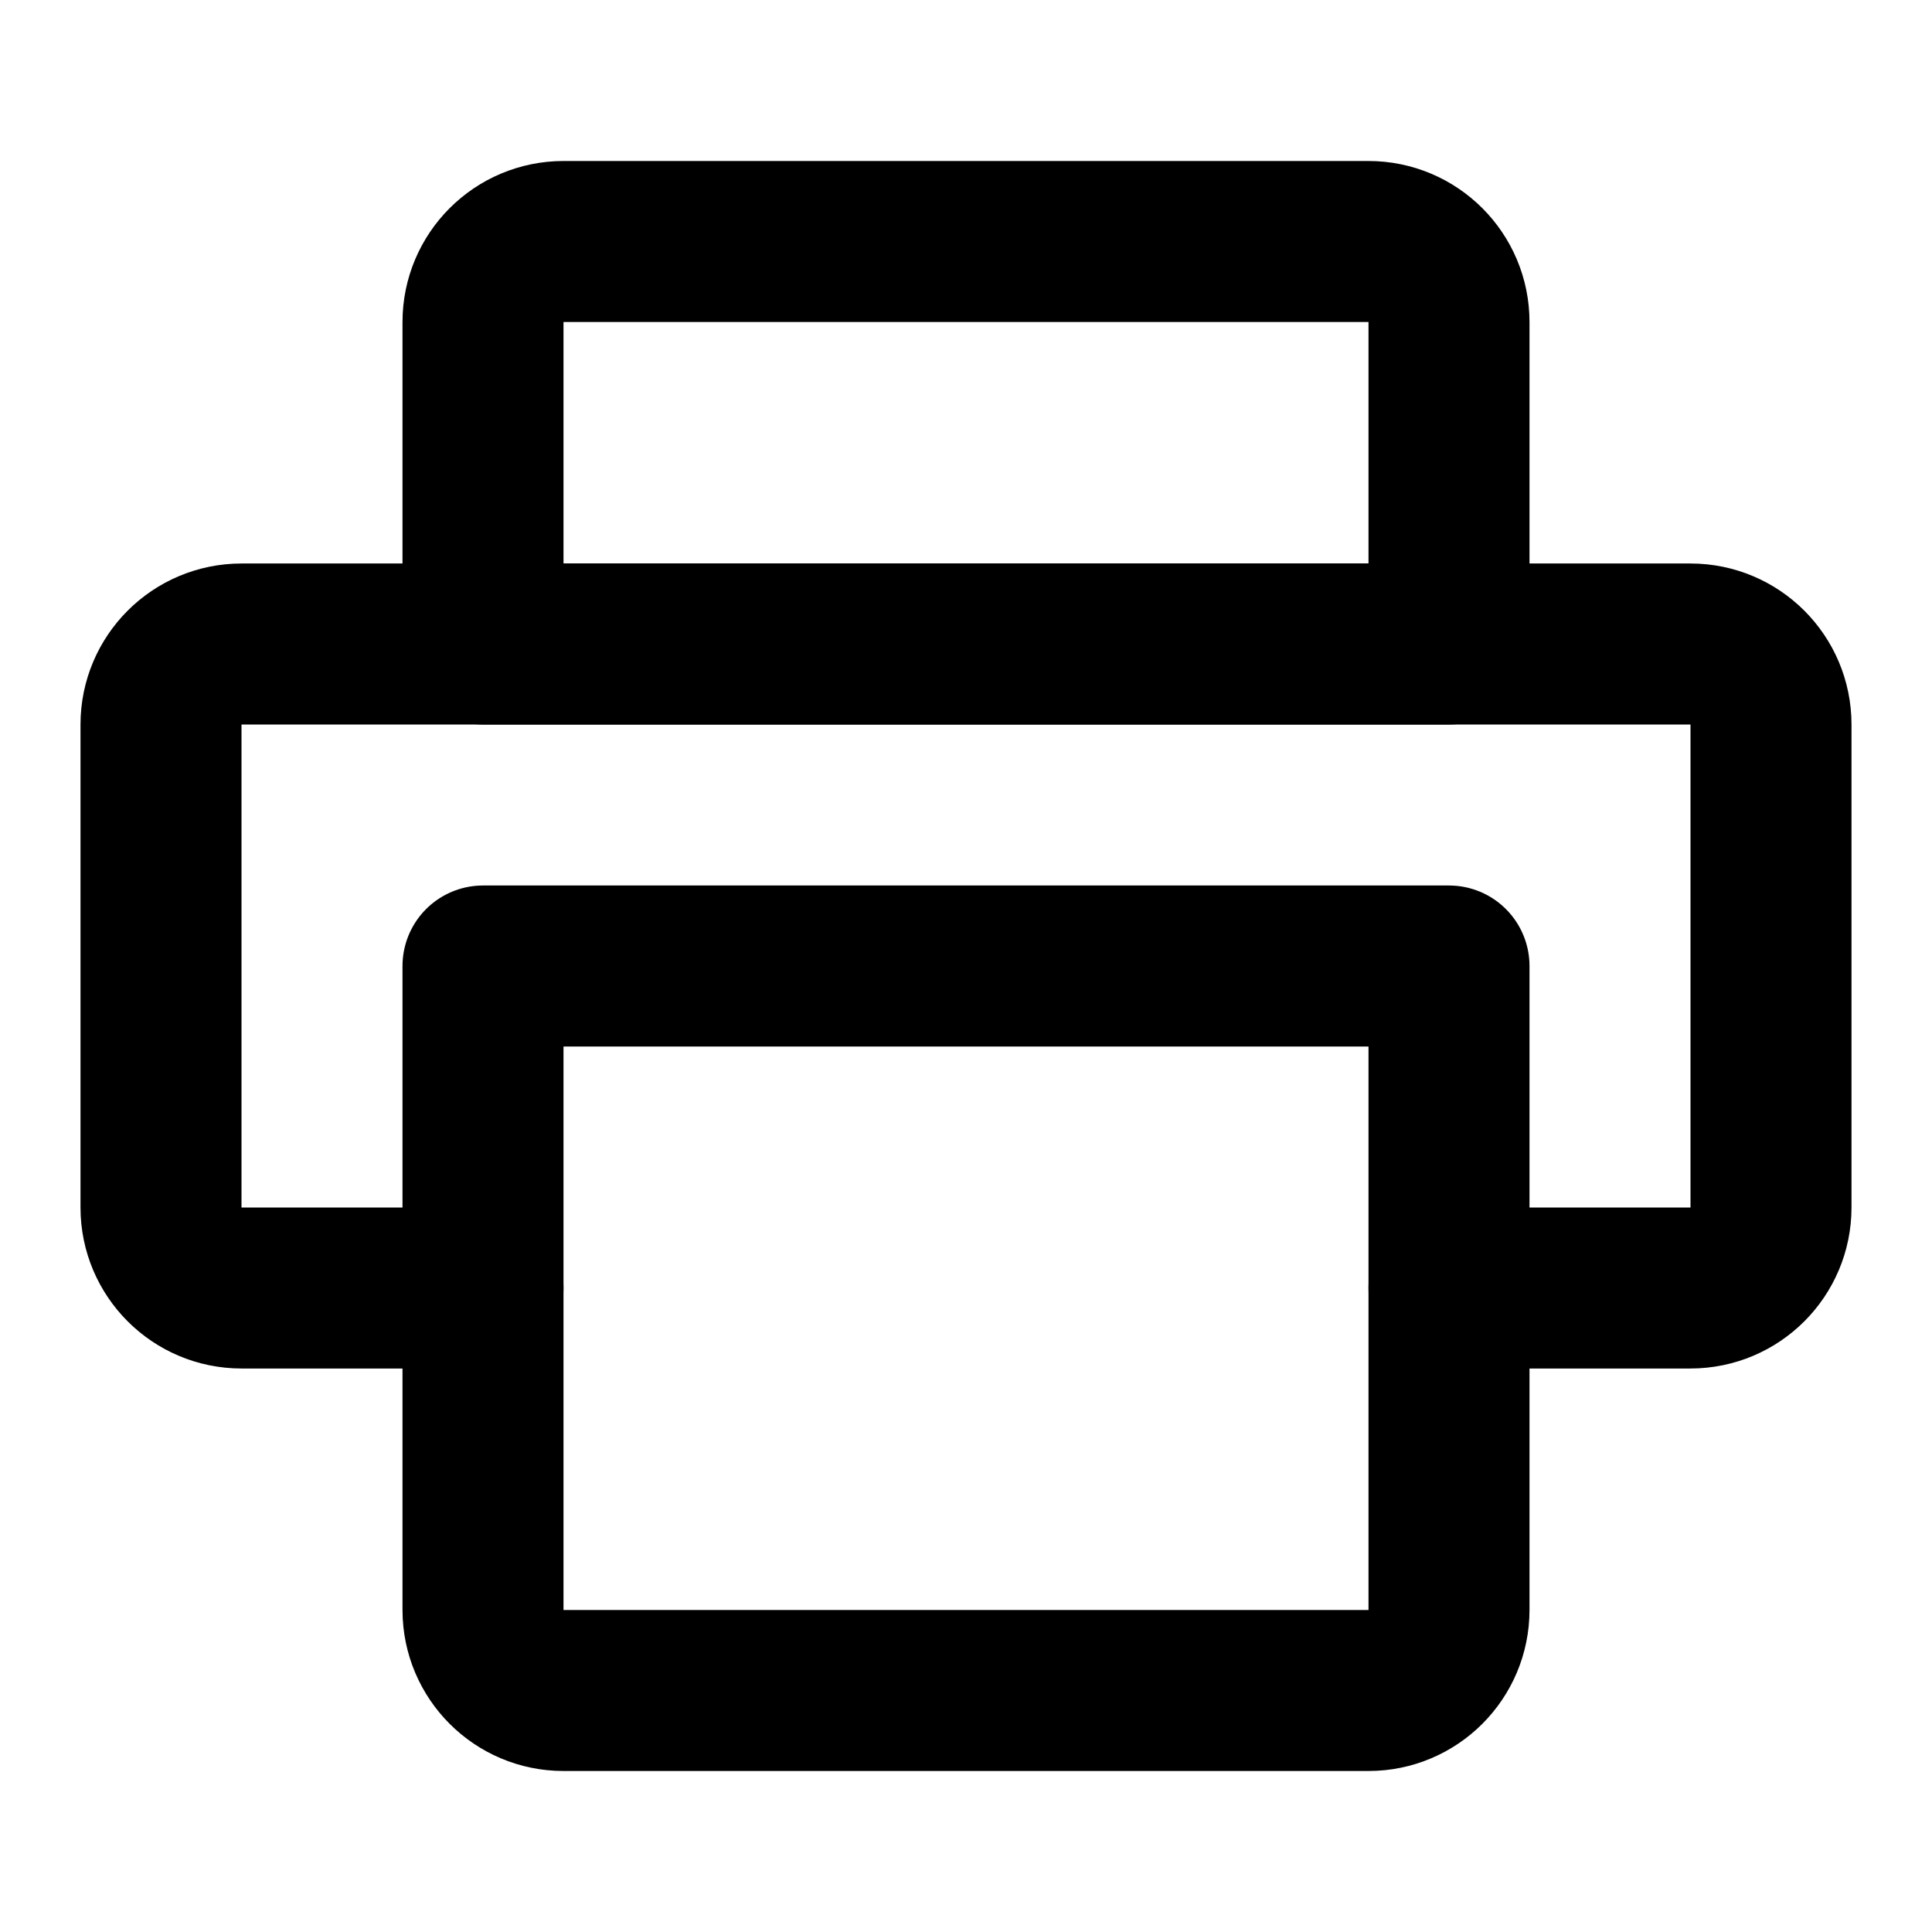
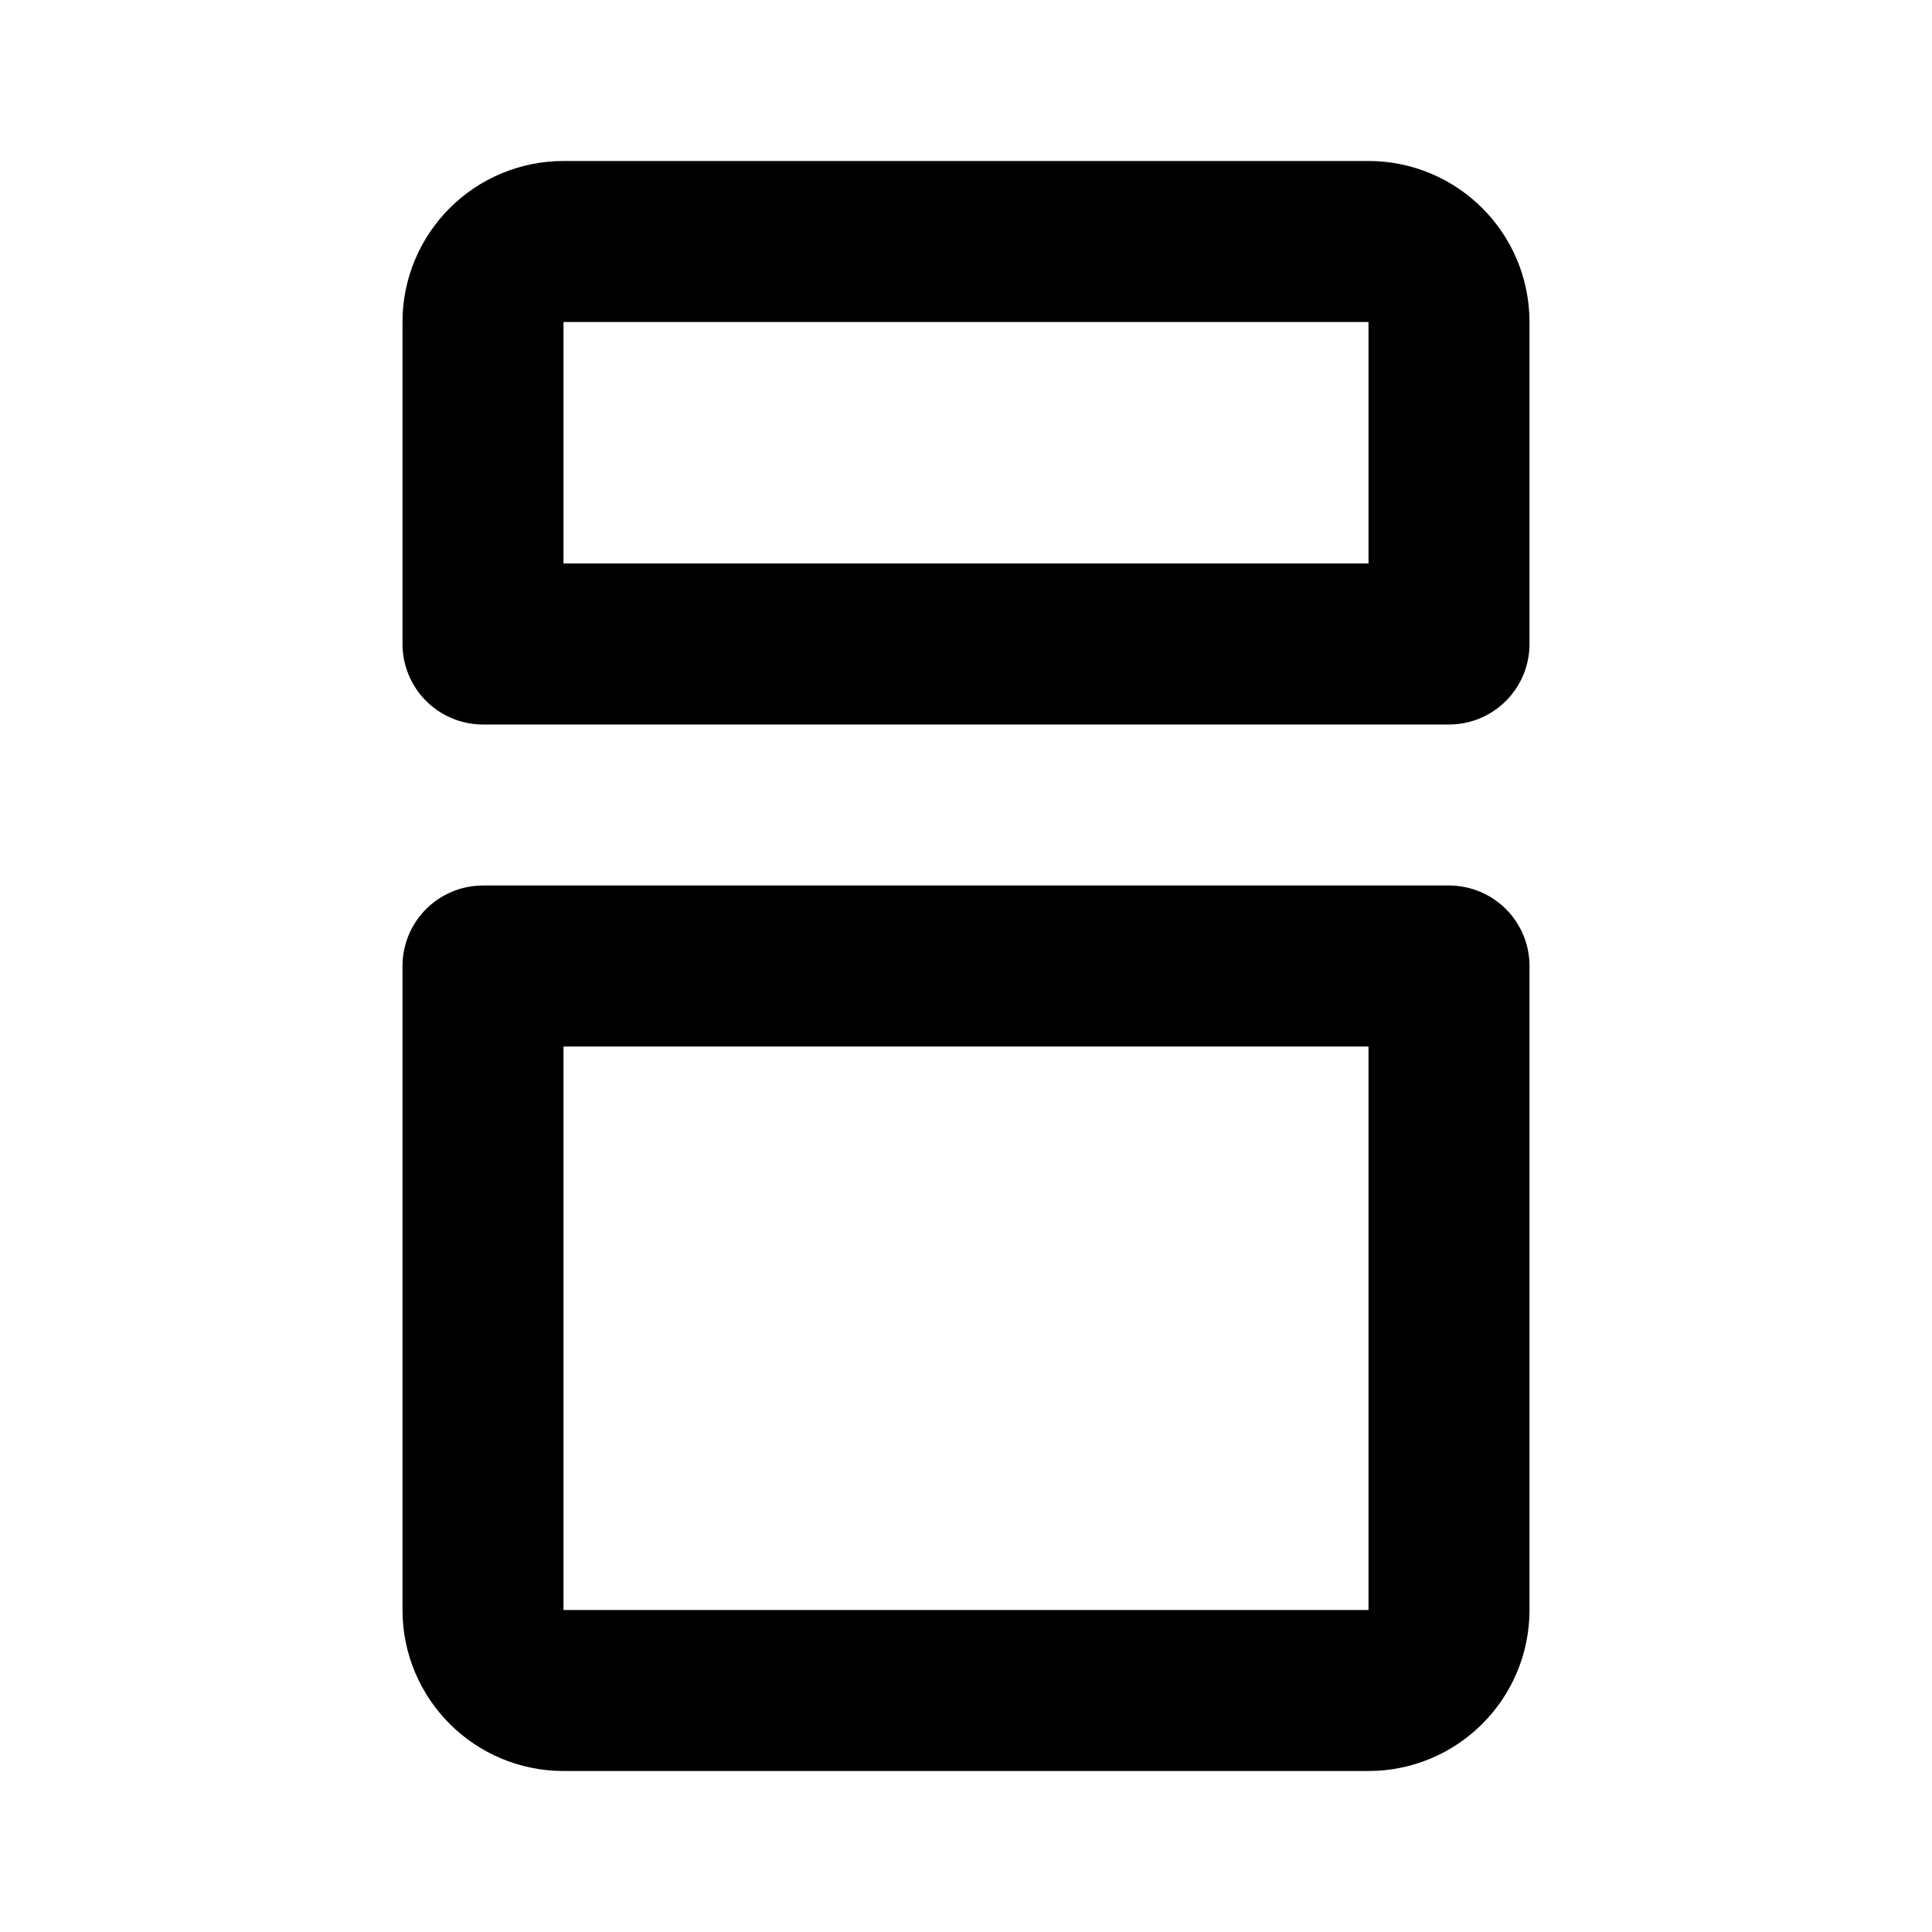
<svg xmlns="http://www.w3.org/2000/svg" width="24" height="24" viewBox="0 0 24 24" fill="none">
-   <path d="M18 16H21C21.552 16 22 15.552 22 15V9C22 8.448 21.552 8 21 8H3C2.448 8 2 8.448 2 9V15C2 15.552 2.448 16 3 16H6" stroke="black" stroke-width="2" stroke-linecap="round" stroke-linejoin="round" />
  <path d="M6 12H18V20C18 20.552 17.552 21 17 21H7C6.448 21 6 20.552 6 20V12Z" stroke="black" stroke-width="2" stroke-linecap="round" stroke-linejoin="round" />
  <path d="M6 4C6 3.448 6.448 3 7 3H17C17.552 3 18 3.448 18 4V8H6V4Z" stroke="black" stroke-width="2" stroke-linecap="round" stroke-linejoin="round" />
</svg>